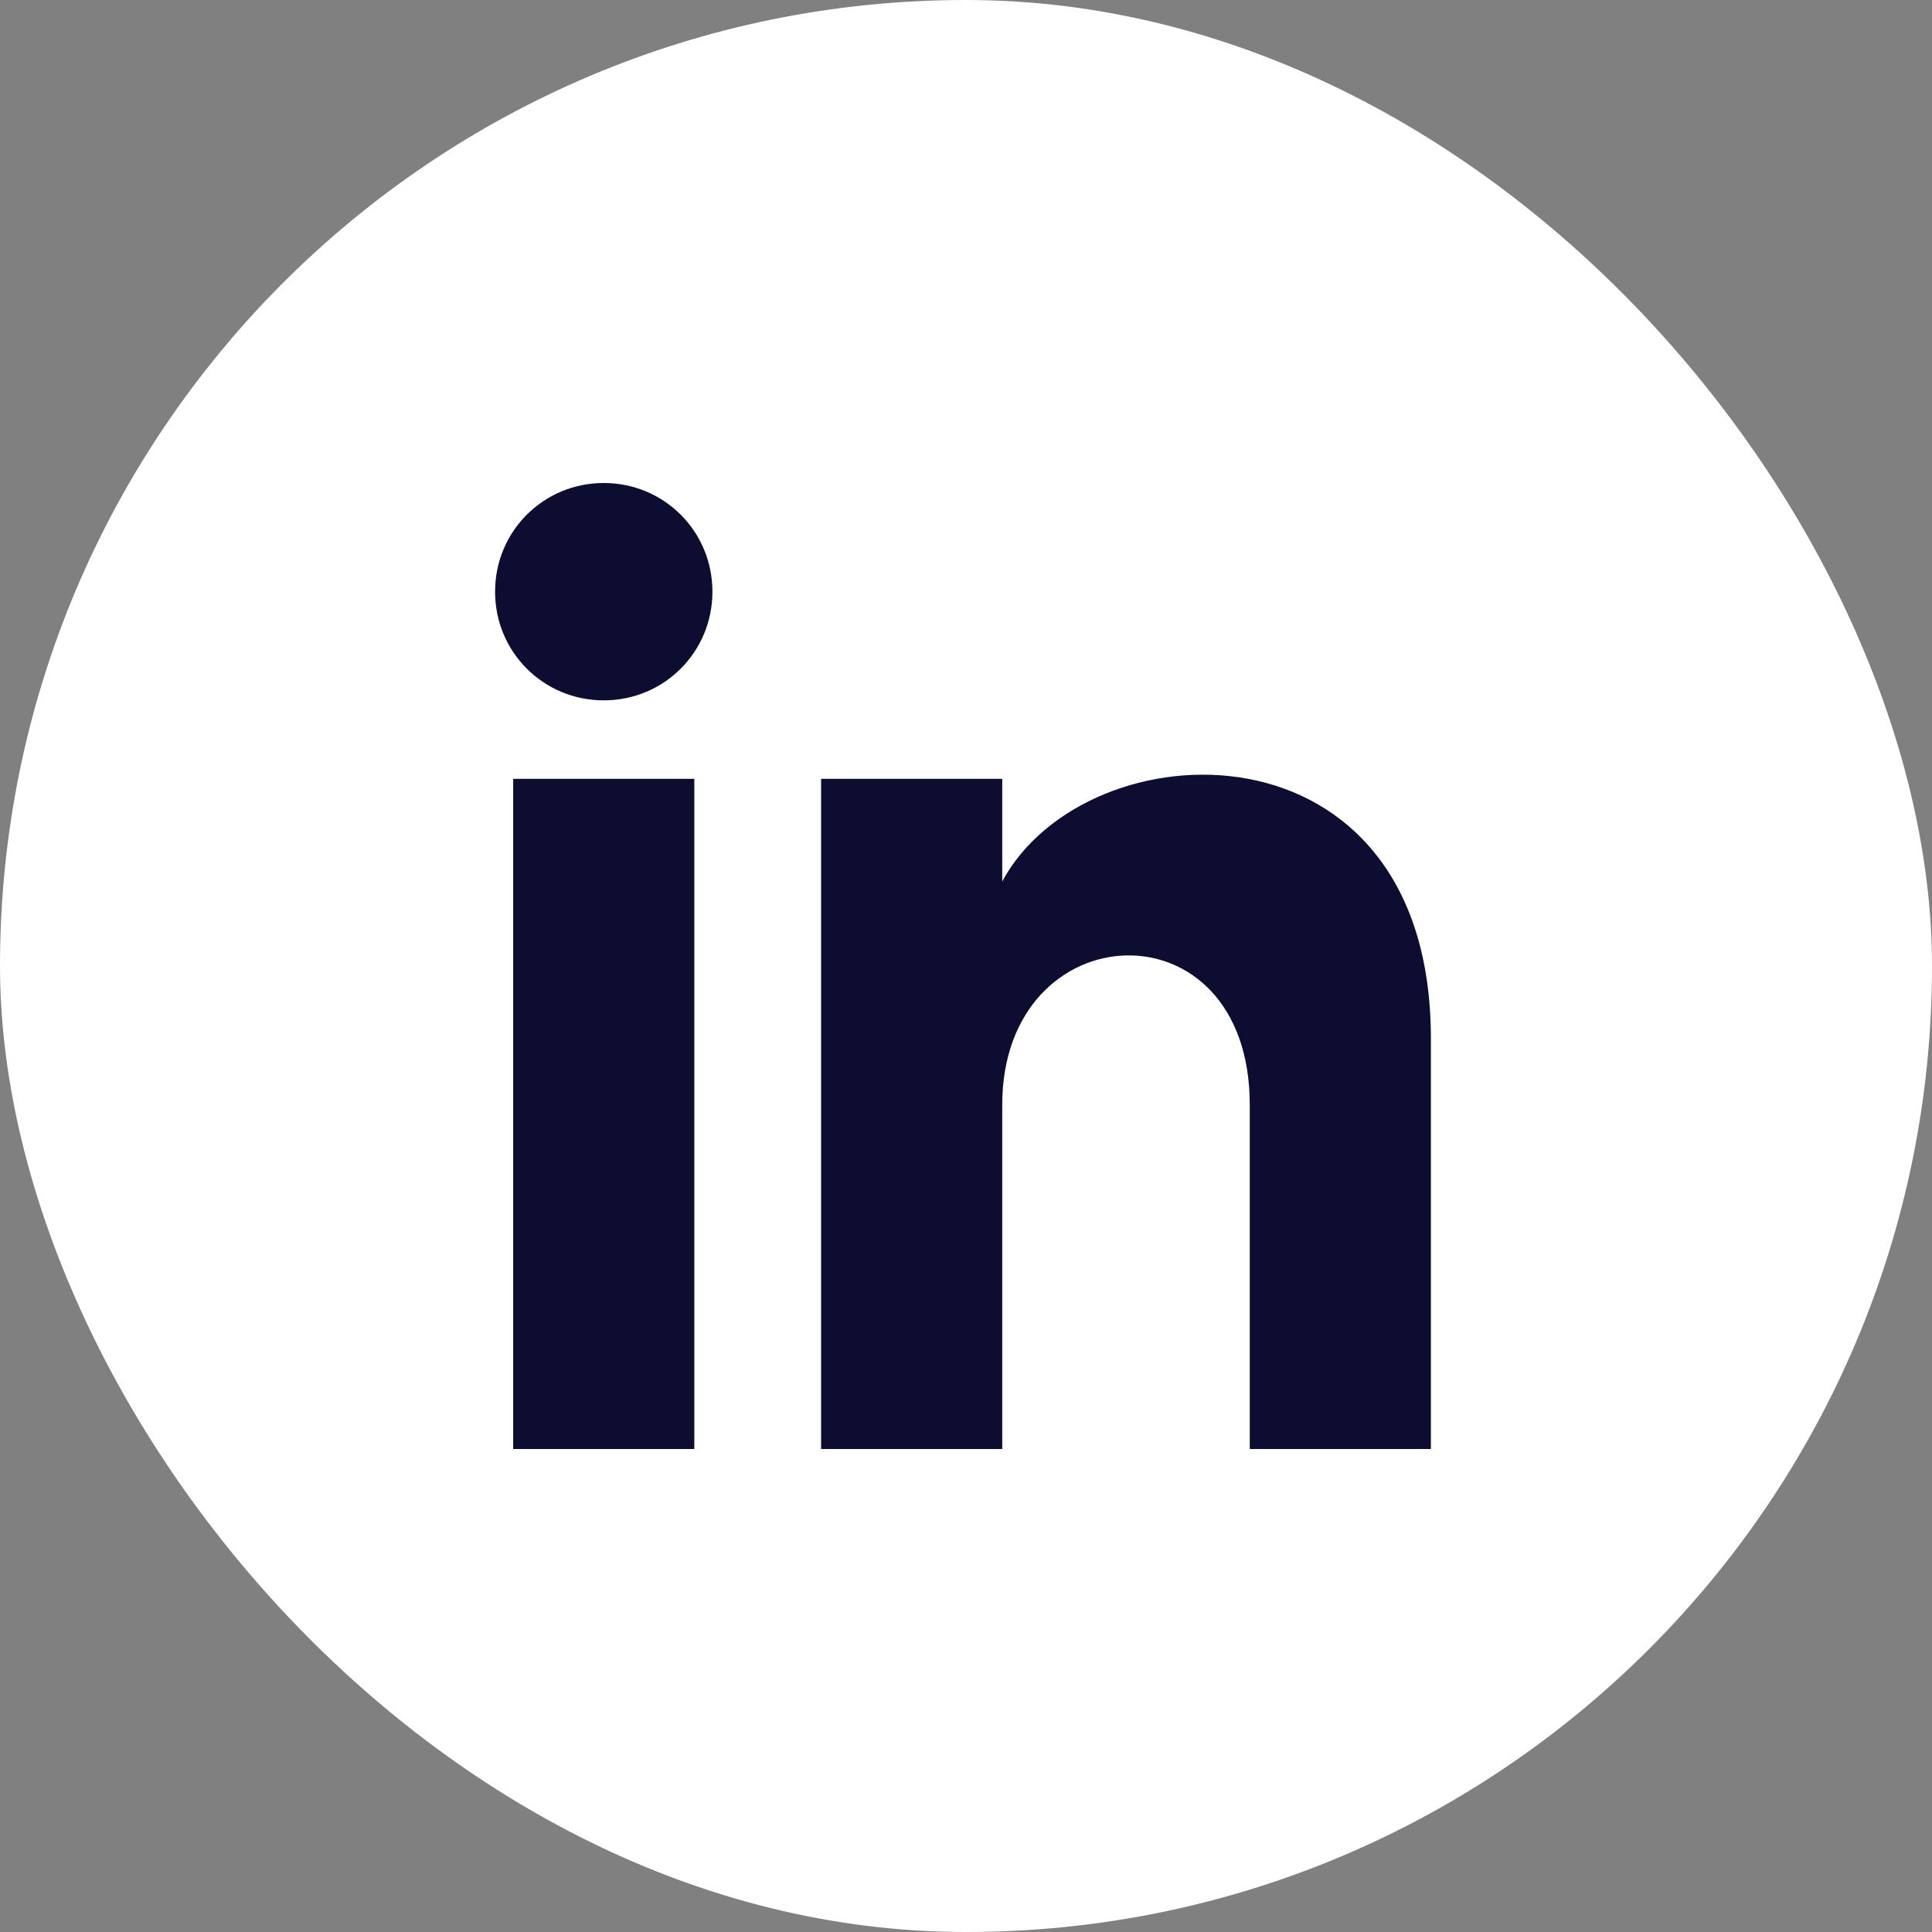
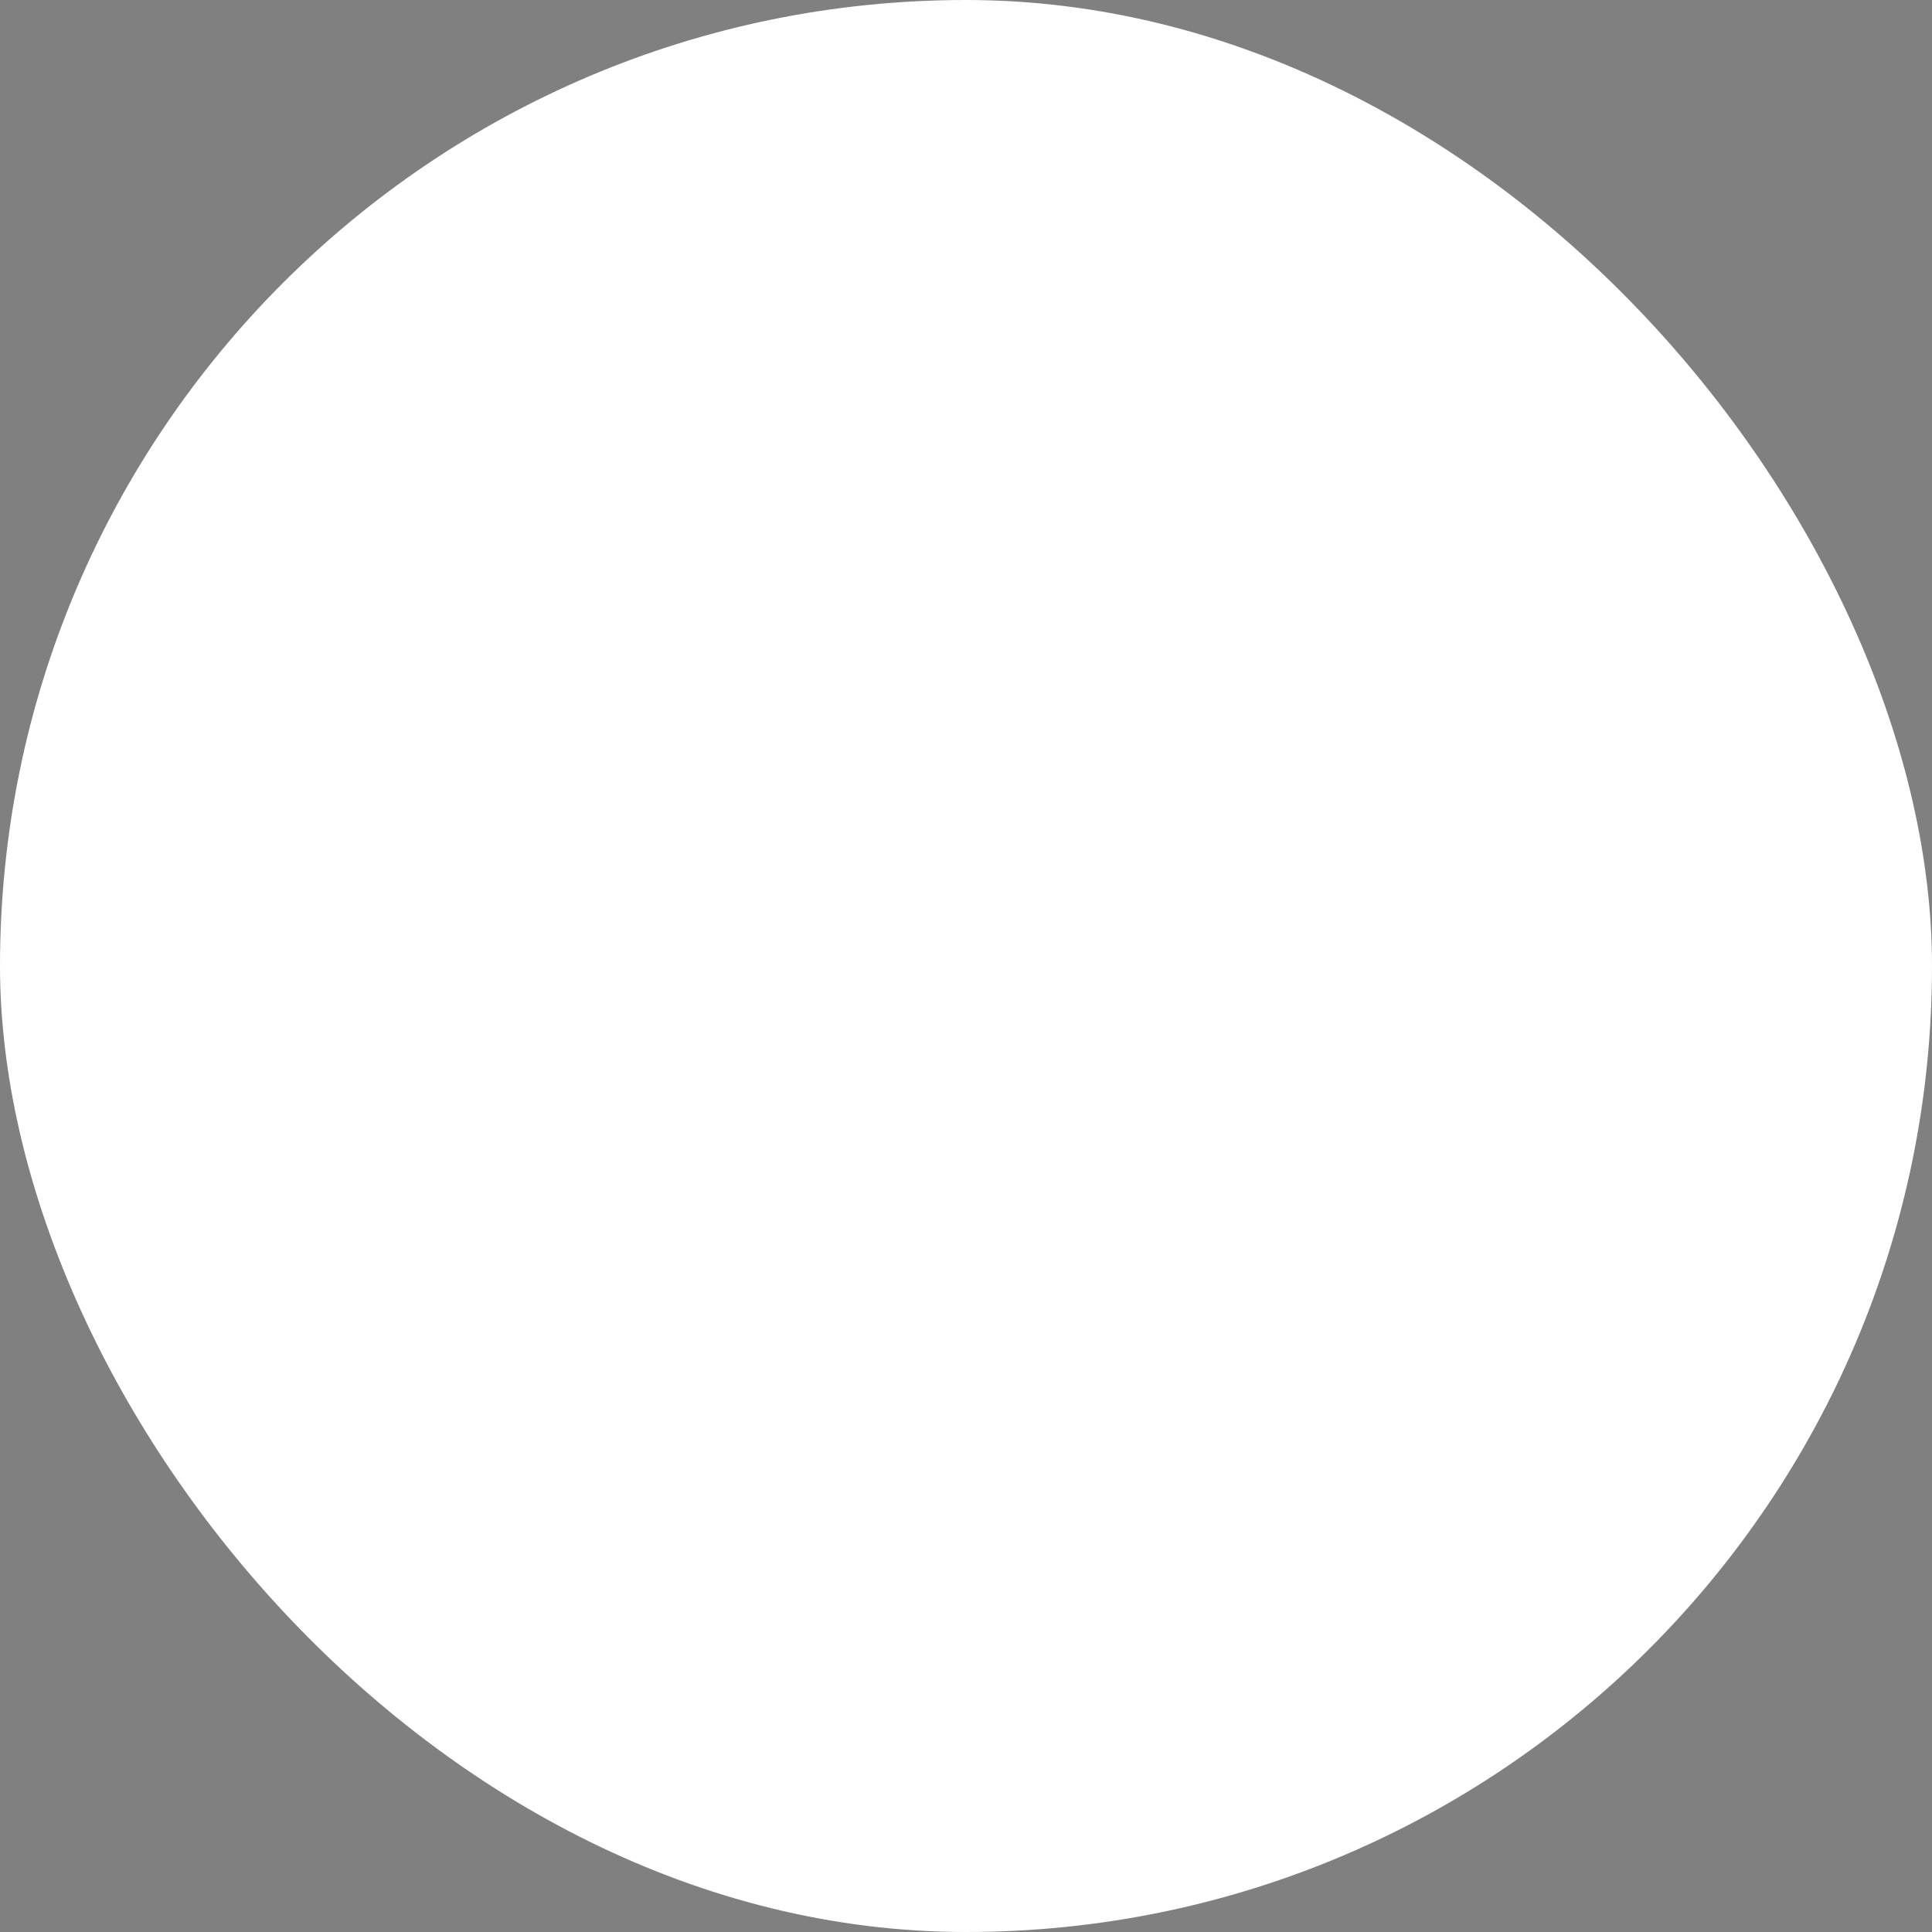
<svg xmlns="http://www.w3.org/2000/svg" width="32" height="32" fill="none" viewBox="0 0 32 32">
  <rect x="0" y="0" width="32" height="32" fill="#808080" stroke="none" />
  <rect width="32" height="32" fill="#fff" rx="16" />
-   <path fill="#0D0D32" d="M8.5 24h3V12.9h-3V24ZM10 8c-1 0-1.8.8-1.8 1.8s.8 1.8 1.8 1.8 1.8-.8 1.8-1.8S11 8 10 8Zm6.6 6.6v-1.7h-3V24h3v-5.7c0-3.2 4.1-3.4 4.1 0V24h3v-6.8c0-5.4-5.7-5.2-7.1-2.6Z" />
</svg>